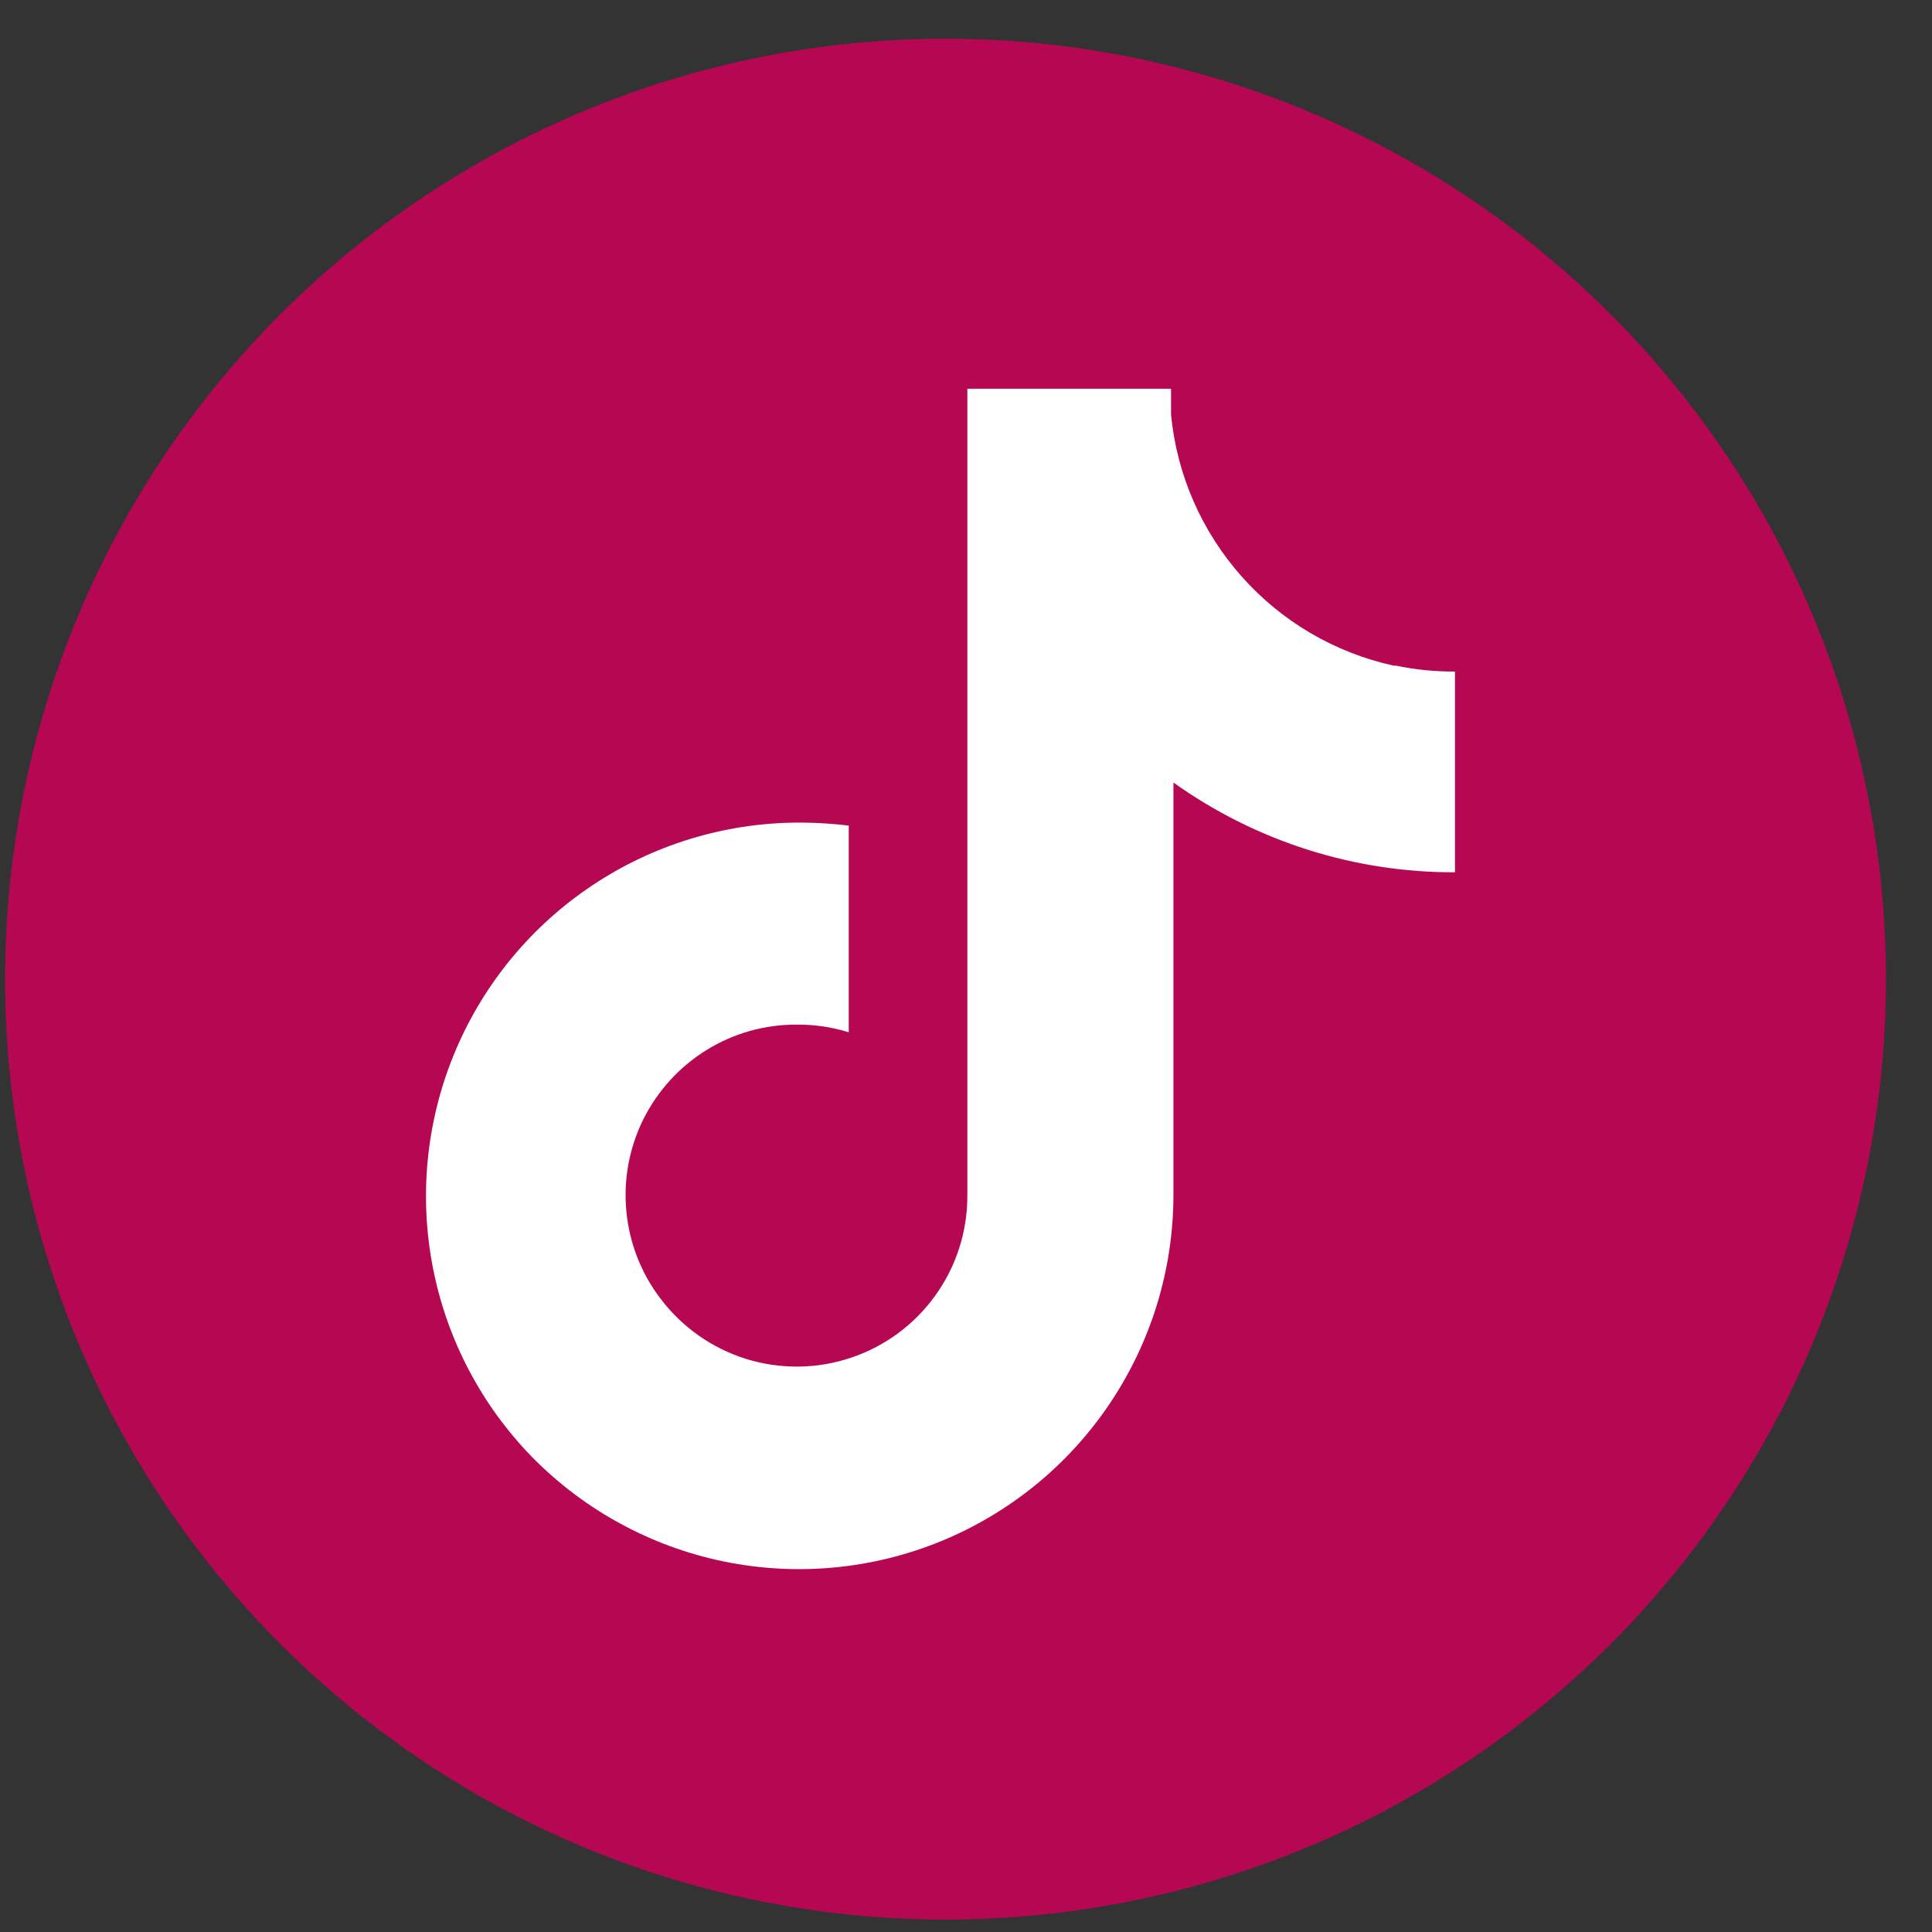
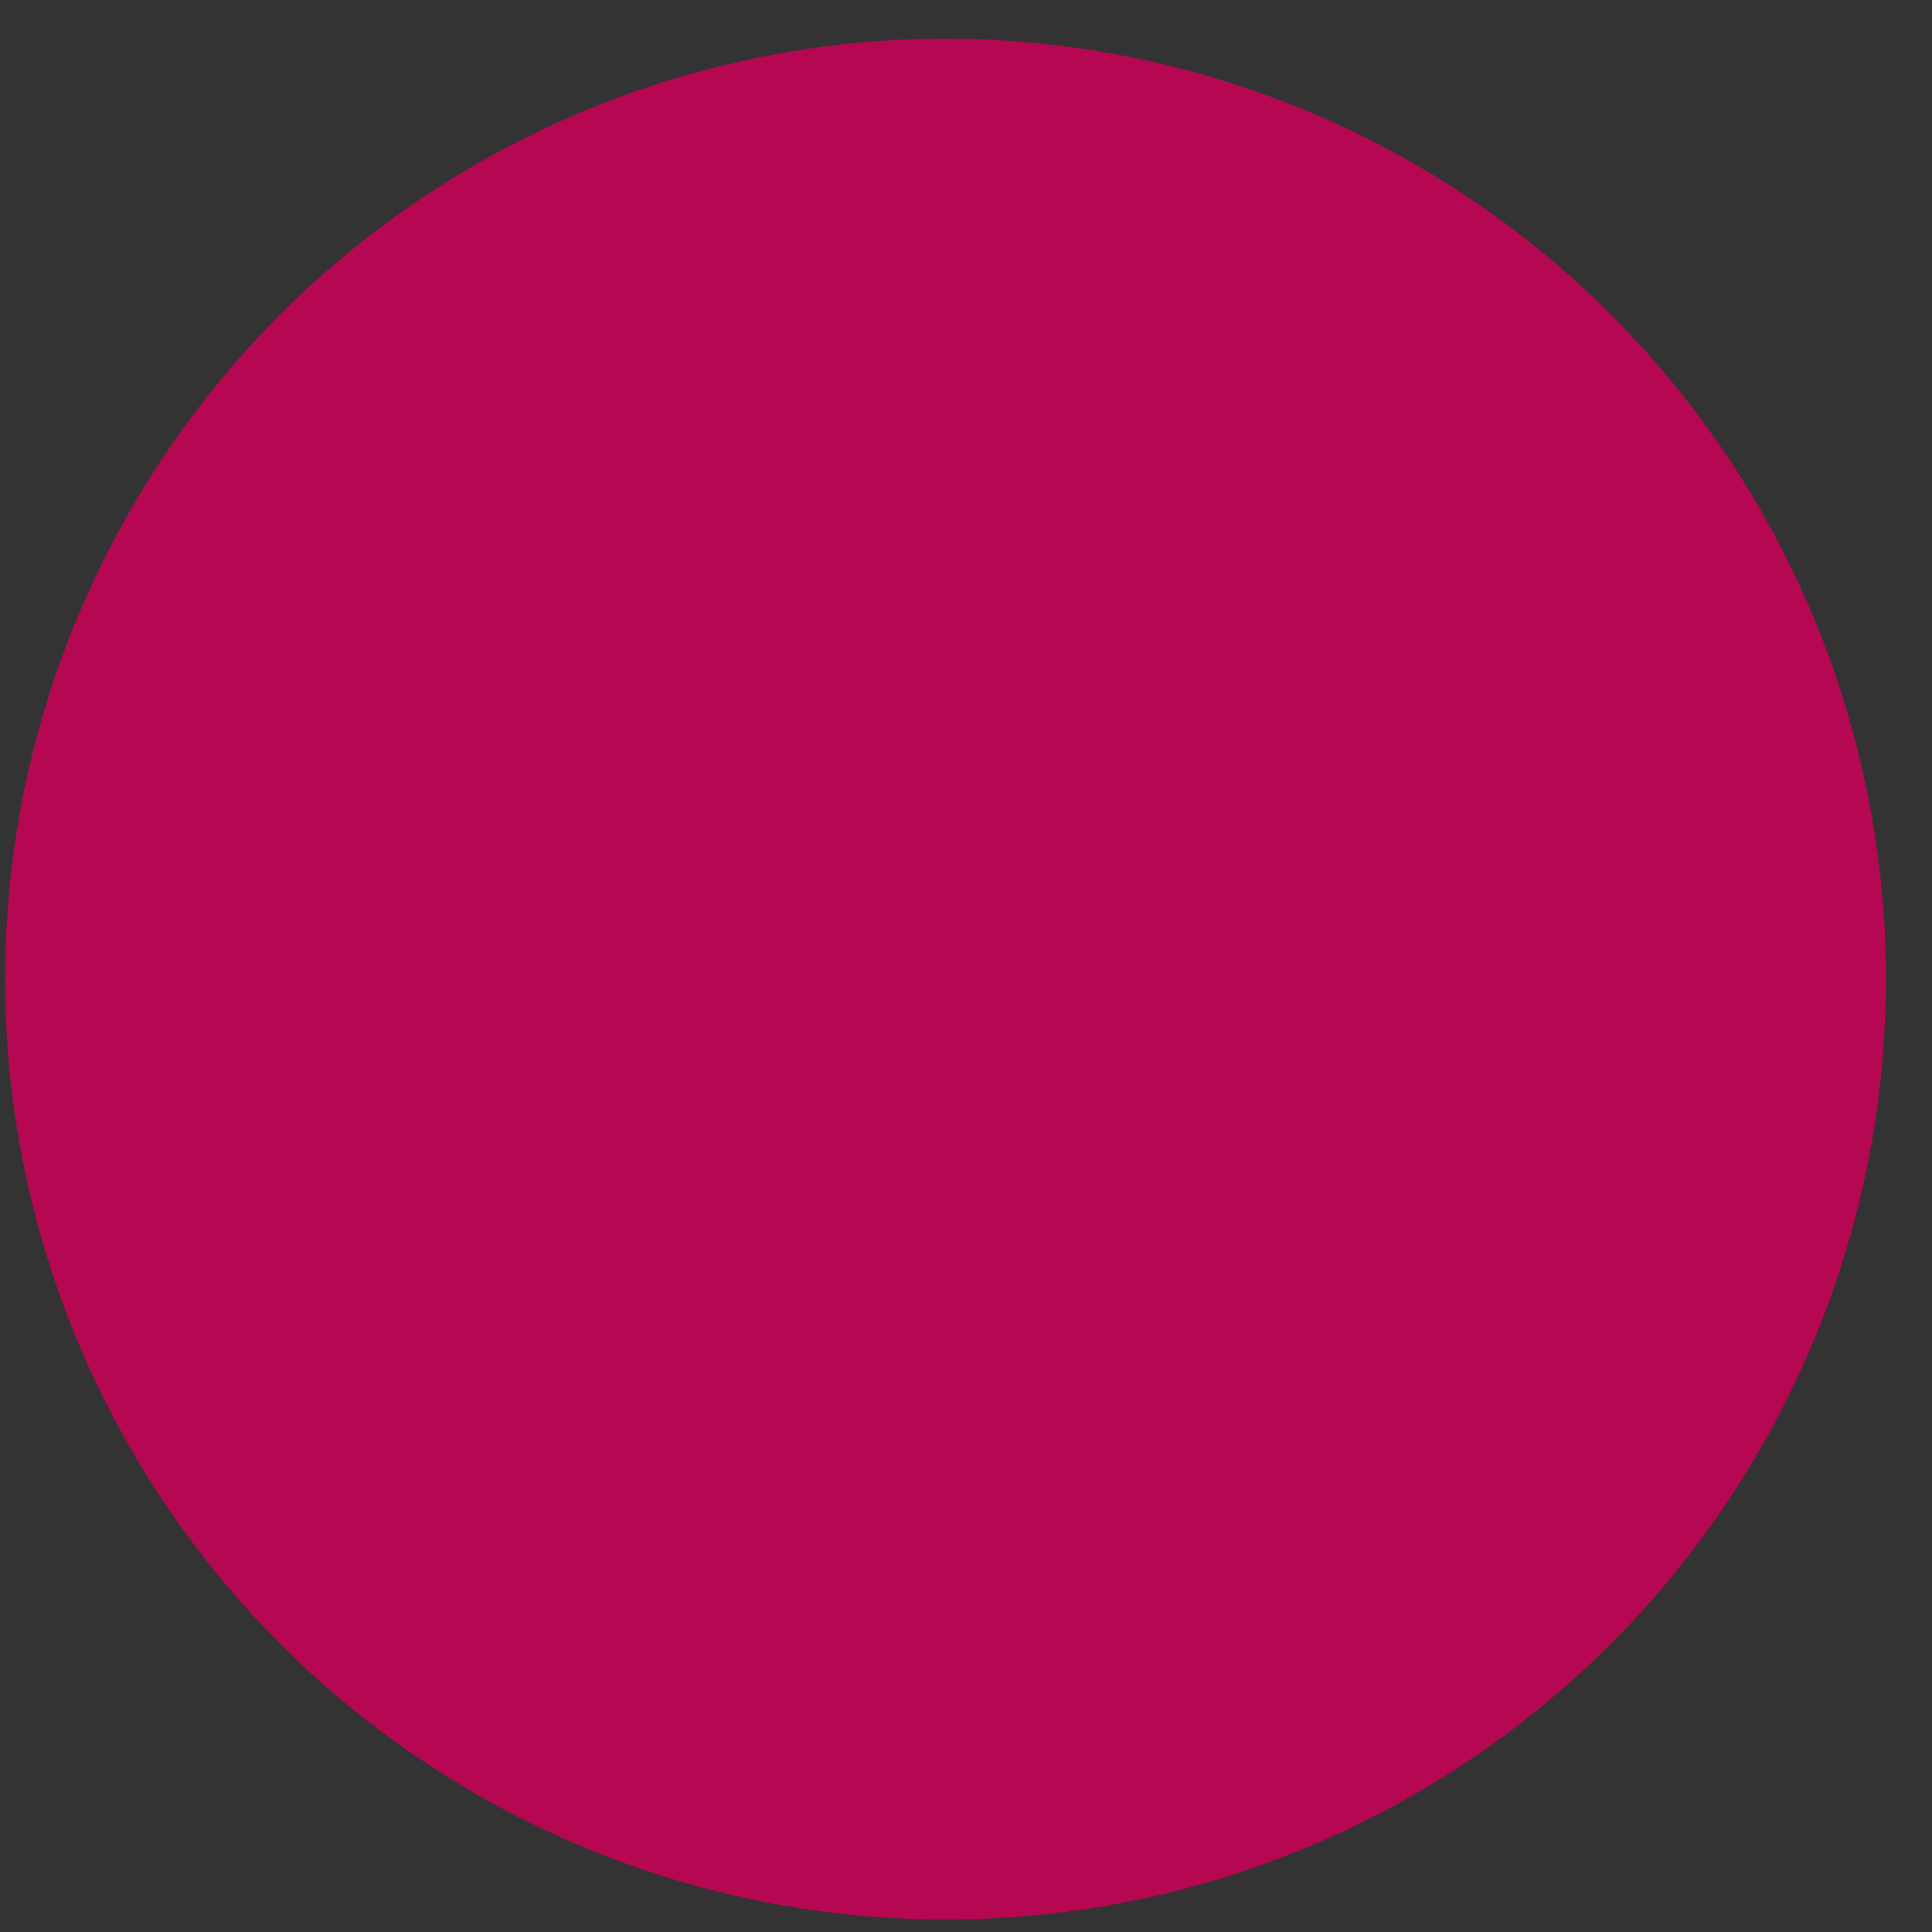
<svg xmlns="http://www.w3.org/2000/svg" width="30" height="30" viewBox="0 0 30 30" fill="none">
  <rect x="0" y="0" width="30" height="30" fill="#333333" stroke="none" />
  <circle cx="14.682" cy="15.204" r="14.603" fill="#B60752" />
-   <path d="M21.64 10.336C20.726 10.135 19.899 9.65 19.279 8.95C18.658 8.25 18.274 7.372 18.184 6.44V6.037H15.021V18.568C15.022 19.124 14.848 19.666 14.523 20.117C14.199 20.569 13.74 20.907 13.213 21.083C12.686 21.26 12.116 21.266 11.585 21.101C11.054 20.935 10.589 20.607 10.255 20.163C9.955 19.77 9.772 19.3 9.726 18.808C9.679 18.316 9.771 17.821 9.991 17.378C10.212 16.936 10.552 16.564 10.972 16.304C11.393 16.044 11.878 15.908 12.372 15.91C12.646 15.908 12.918 15.948 13.179 16.029V12.82C12.875 12.783 12.569 12.768 12.262 12.775C11.134 12.805 10.039 13.163 9.112 13.806C8.184 14.449 7.464 15.348 7.04 16.394C6.616 17.44 6.506 18.587 6.724 19.694C6.941 20.802 7.477 21.821 8.266 22.629C9.074 23.45 10.108 24.013 11.236 24.246C12.365 24.478 13.537 24.37 14.604 23.935C15.671 23.499 16.584 22.757 17.228 21.801C17.872 20.846 18.218 19.72 18.221 18.568V12.151C19.496 13.062 21.026 13.55 22.593 13.545V10.428C22.285 10.429 21.978 10.399 21.676 10.336H21.64Z" fill="white" />
</svg>